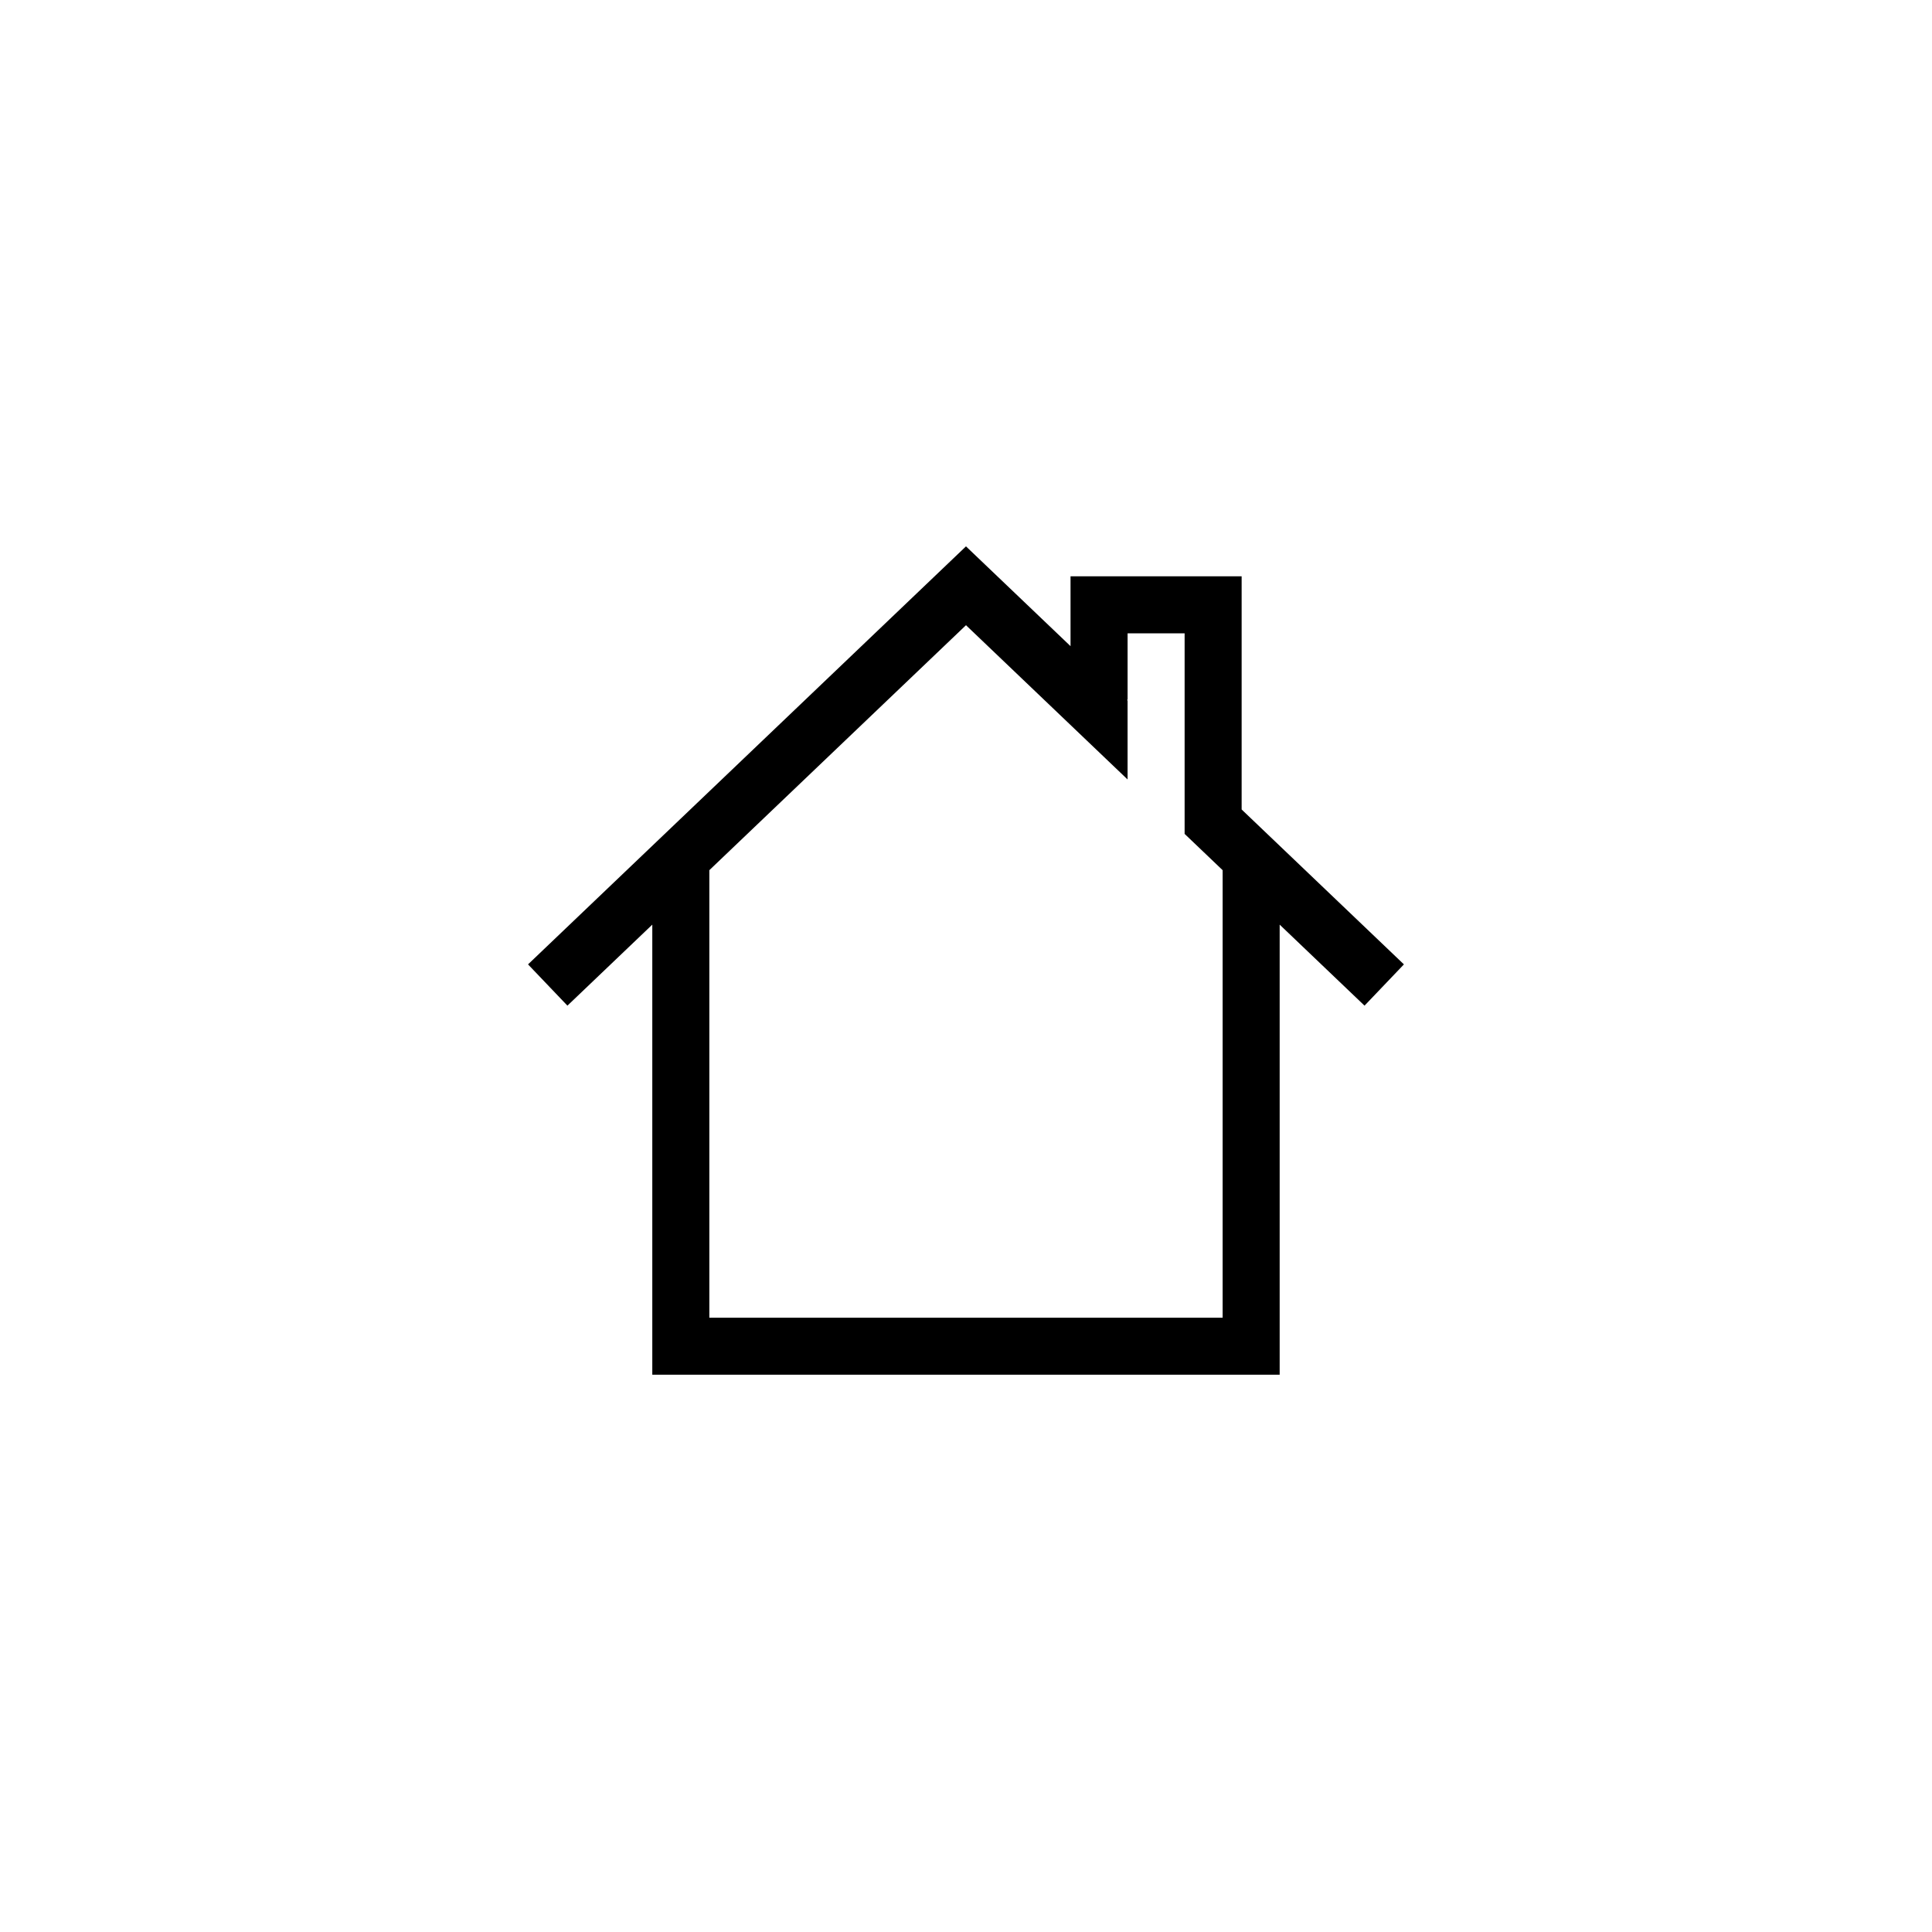
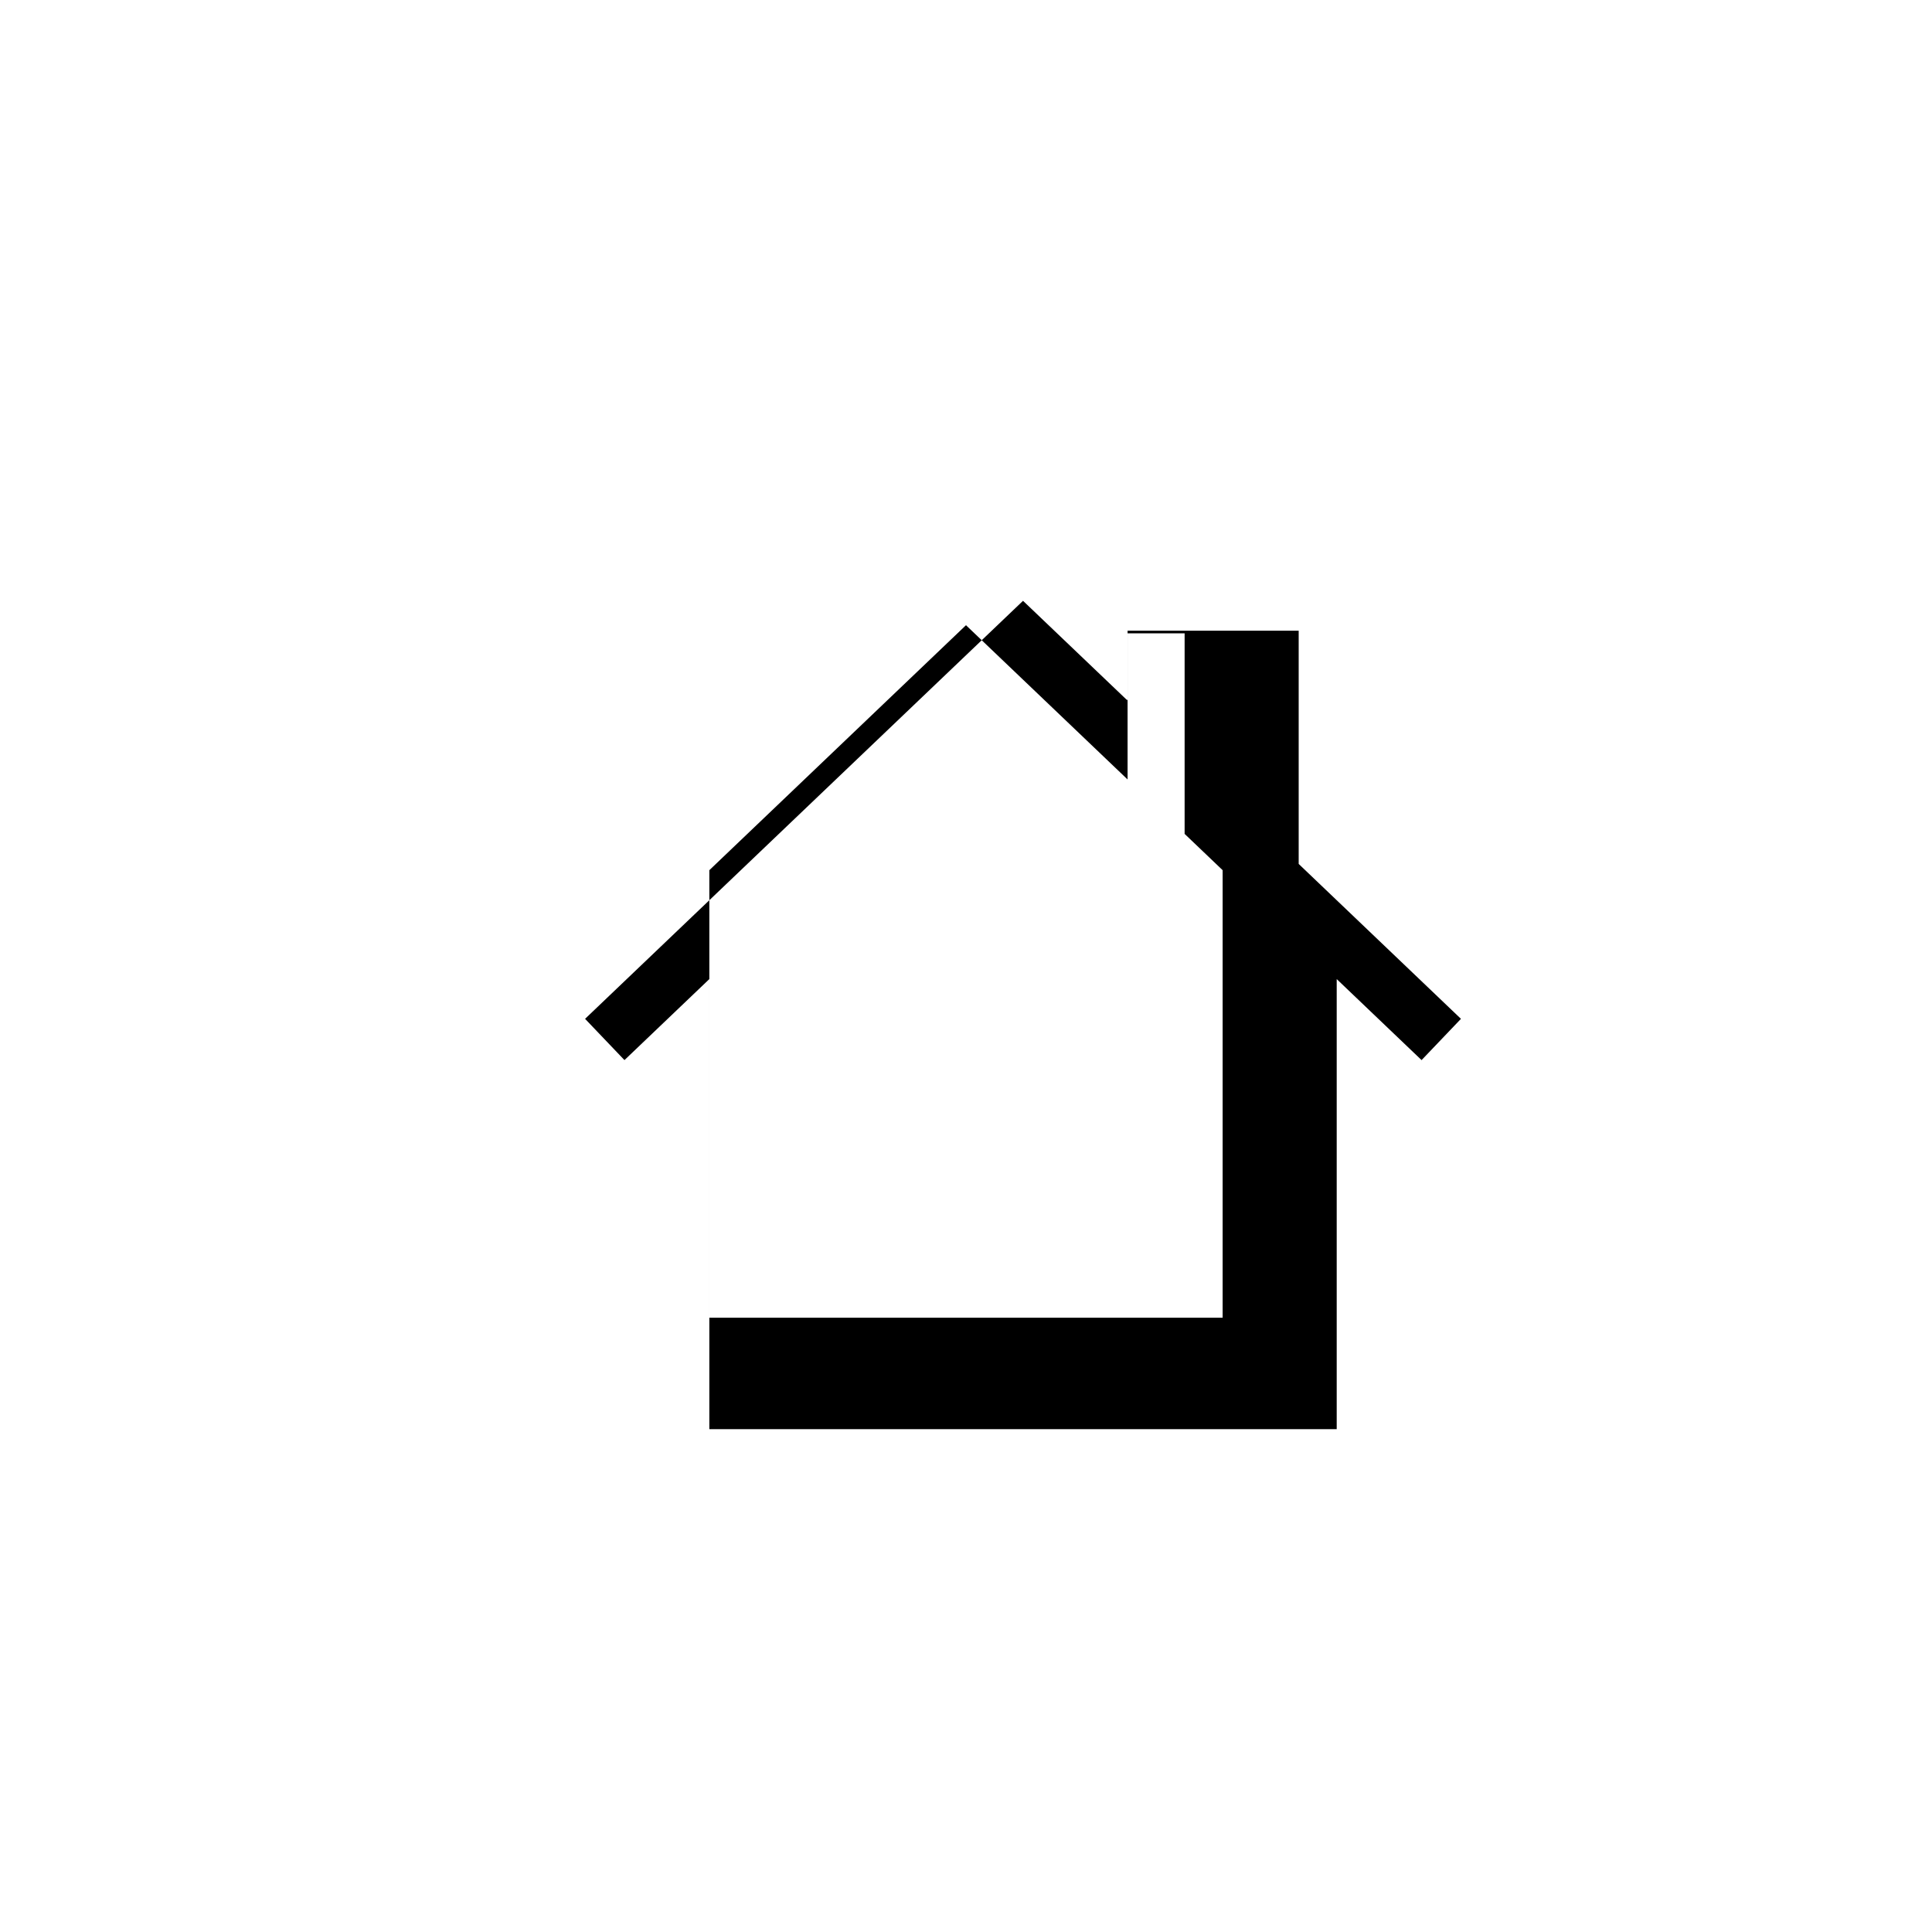
<svg xmlns="http://www.w3.org/2000/svg" fill="#000000" width="800px" height="800px" version="1.1" viewBox="144 144 512 512">
-   <path d="m442.82 329.67v20.895l-42.824-40.879-68.016 64.922v118.6h136.03v-118.6l-10.074-9.617v-53.156h-15.113v17.633h-0.211zm-15.117-14.43v-18.52h45.344v61.801l43.004 41.051-10.438 10.934-22.488-21.469v119.28h-166.26v-119.28l-22.492 21.469-10.438-10.934 116.06-110.78z" />
+   <path d="m442.82 329.67v20.895l-42.824-40.879-68.016 64.922v118.6h136.03v-118.6l-10.074-9.617v-53.156h-15.113v17.633h-0.211zv-18.52h45.344v61.801l43.004 41.051-10.438 10.934-22.488-21.469v119.28h-166.26v-119.28l-22.492 21.469-10.438-10.934 116.06-110.78z" />
</svg>